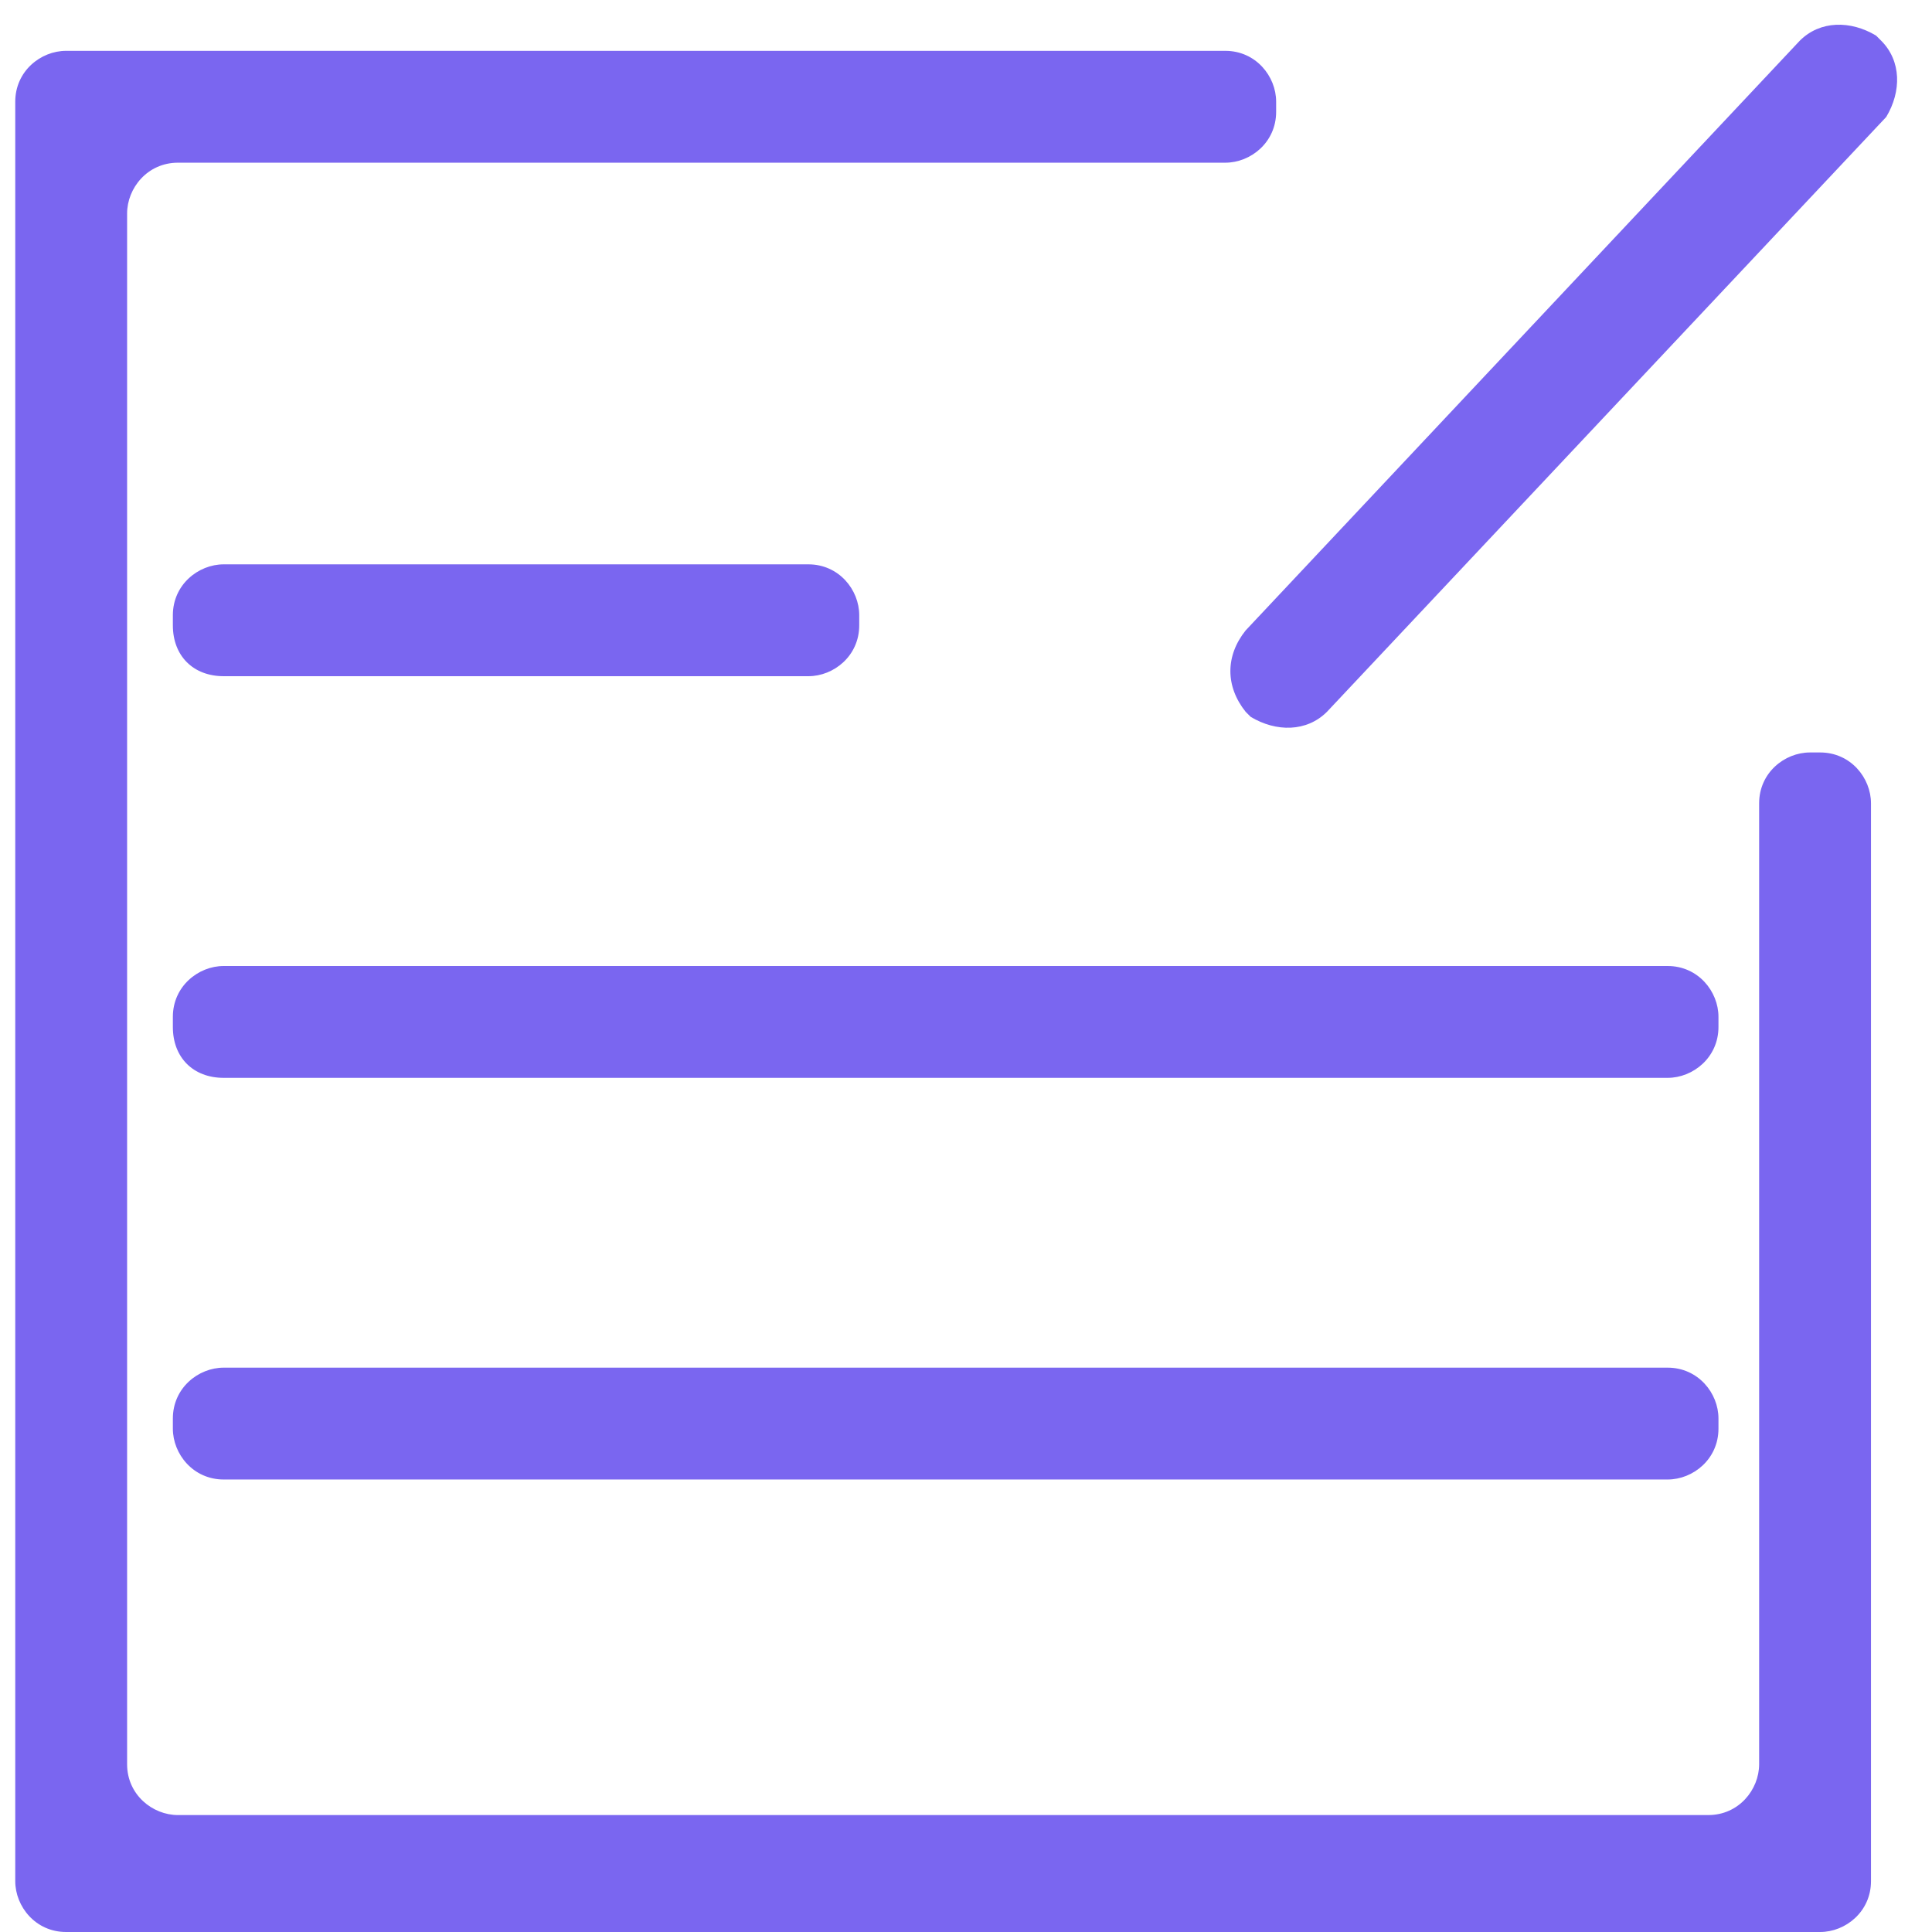
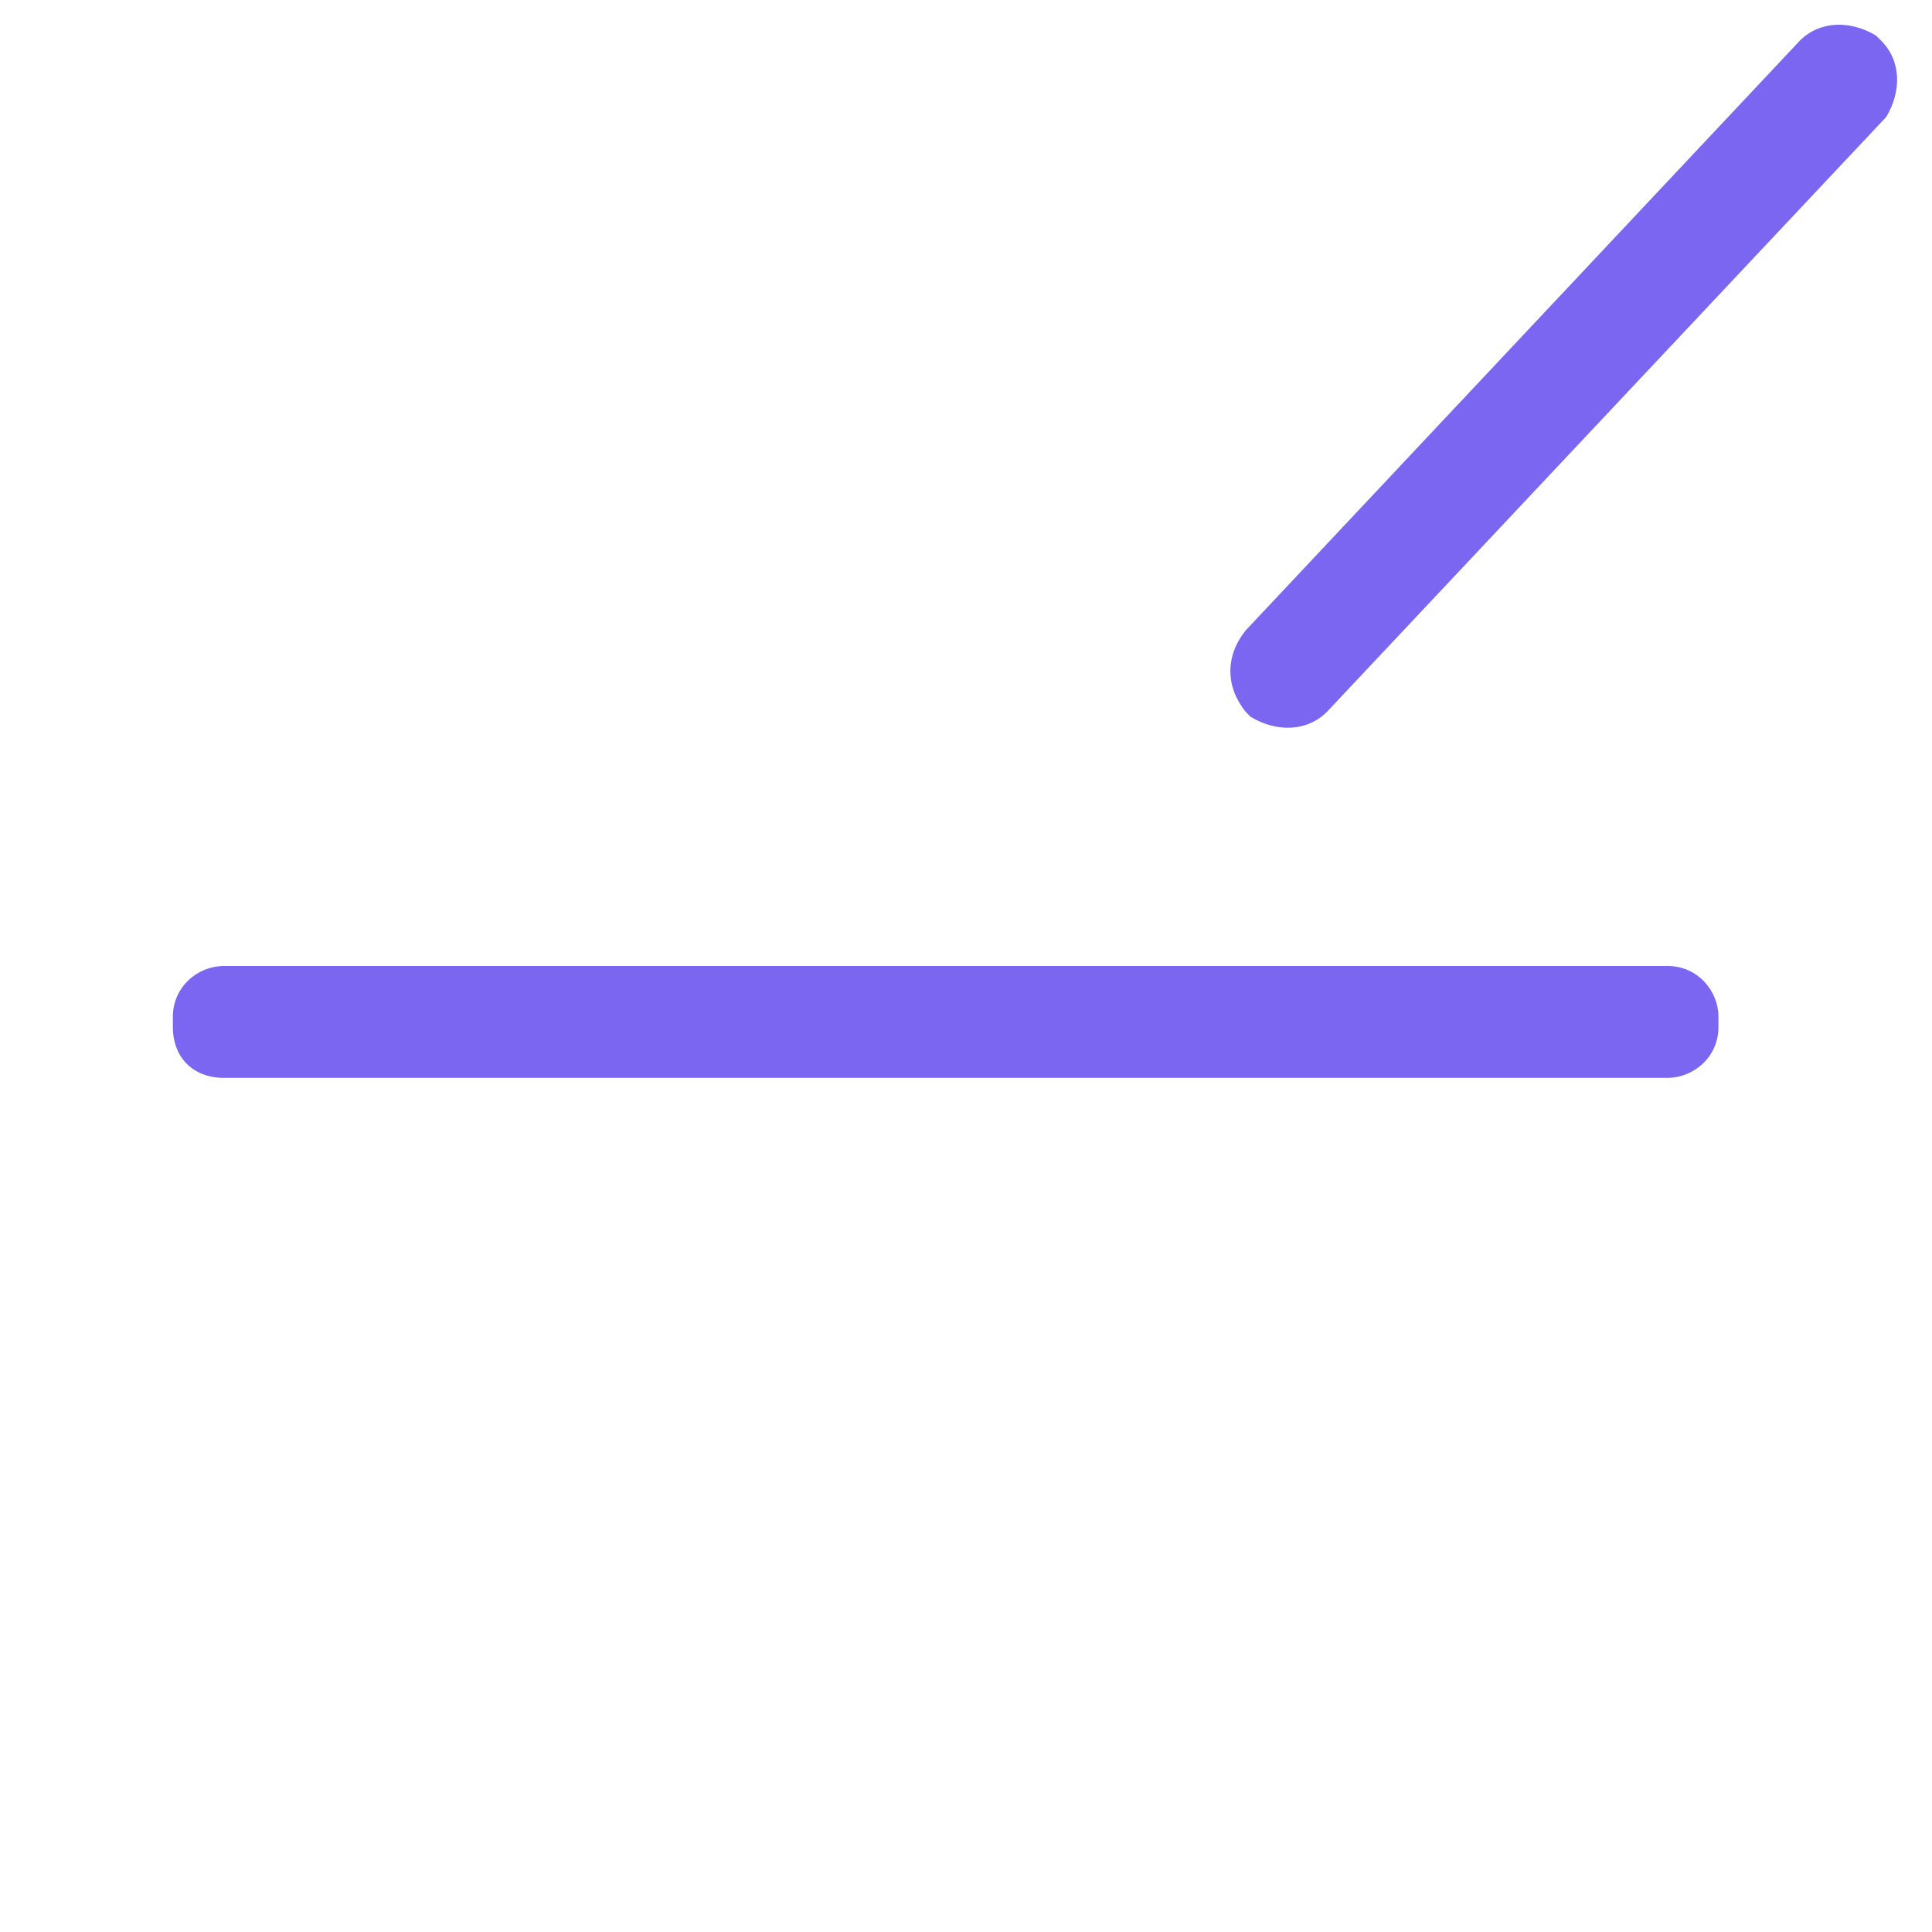
<svg xmlns="http://www.w3.org/2000/svg" version="1.1" id="图层_1" x="0px" y="0px" viewBox="0 0 38 38" style="enable-background:new 0 0 38 38;" xml:space="preserve">
  <style type="text/css">
	.st0{fill:#7A66F0;}
</style>
  <g id="图层_11">
    <g>
-       <path class="st0" d="M0.3,37V2c0-0.6,0.5-1,1-1h22.8c0.6,0,1,0.5,1,1v0.2c0,0.6-0.5,1-1,1H3.5c-0.6,0-1,0.5-1,1v30.5    c0,0.6,0.5,1,1,1h30.1c0.6,0,1-0.5,1-1V15.8c0-0.6,0.5-1,1-1h0.2c0.6,0,1,0.5,1,1V37c0,0.6-0.5,1-1,1H1.3C0.7,38,0.3,37.5,0.3,37z    " />
-       <path class="st0" d="M3.4,12.3v-0.2c0-0.6,0.5-1,1-1h11.5c0.6,0,1,0.5,1,1v0.2c0,0.6-0.5,1-1,1H4.4C3.8,13.3,3.4,12.9,3.4,12.3z" />
-       <path class="st0" d="M3.4,20.2V20c0-0.6,0.5-1,1-1h28.4c0.6,0,1,0.5,1,1v0.2c0,0.6-0.5,1-1,1H4.4C3.8,21.2,3.4,20.8,3.4,20.2z" />
-       <path class="st0" d="M3.4,28.1v-0.2c0-0.6,0.5-1,1-1h28.4c0.6,0,1,0.5,1,1v0.2c0,0.6-0.5,1-1,1H4.4C3.8,29.1,3.4,28.6,3.4,28.1z" />
+       <path class="st0" d="M3.4,20.2V20c0-0.6,0.5-1,1-1h28.4c0.6,0,1,0.5,1,1v0.2c0,0.6-0.5,1-1,1H4.4C3.8,21.2,3.4,20.8,3.4,20.2" />
      <path class="st0" d="M24.5,12.4L35.4,0.8c0.4-0.4,1-0.4,1.5-0.1L37,0.8c0.4,0.4,0.4,1,0.1,1.5L26.1,14c-0.4,0.4-1,0.4-1.5,0.1    L24.5,14C24.1,13.5,24.1,12.9,24.5,12.4z" />
    </g>
  </g>
</svg>